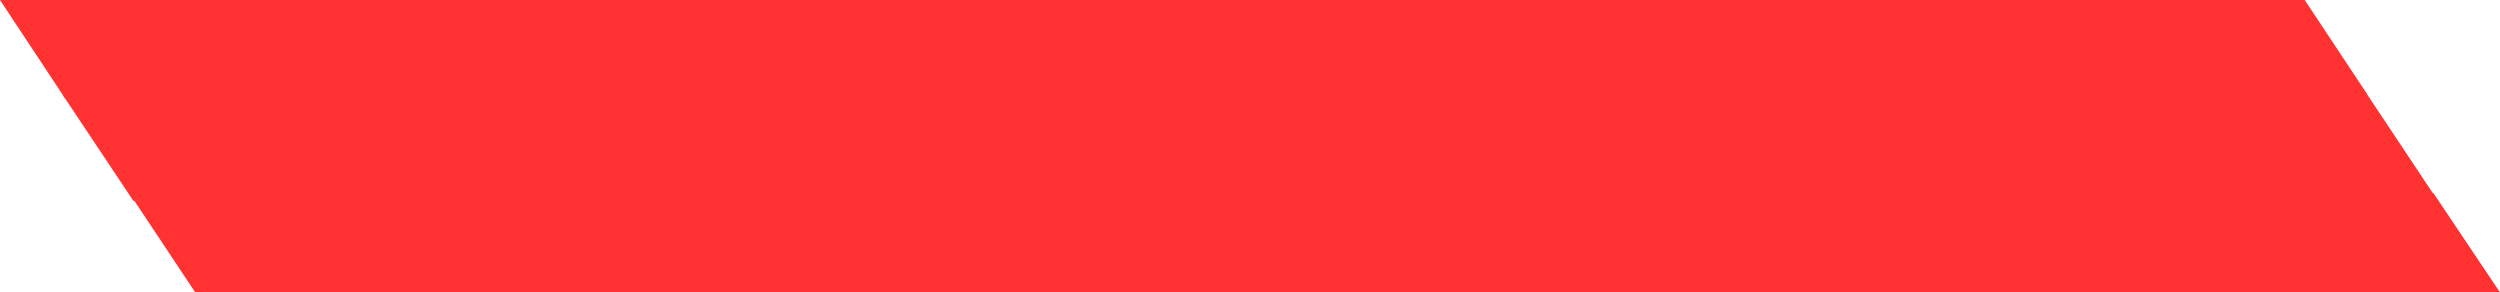
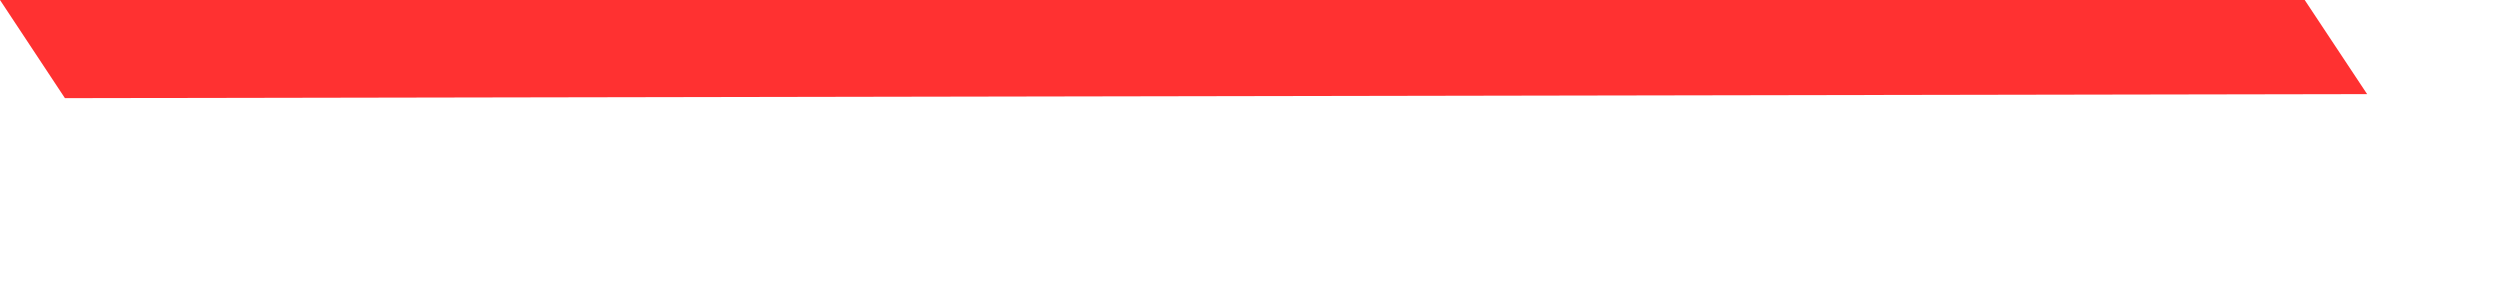
<svg xmlns="http://www.w3.org/2000/svg" fill="#000000" height="58.1" preserveAspectRatio="xMidYMid meet" version="1" viewBox="0.0 0.0 496.7 58.1" width="496.7" zoomAndPan="magnify">
  <g id="change1_1">
    <path d="M0,0l12.9,19.5l457.4-0.8L457.9,0H0z" fill="#ff3131" />
  </g>
  <g id="change2_1">
-     <path d="M12.5,18.9l14,21c26.1,0,439.4-0.8,457.2-1L470,18.3L12.5,18.9z" fill="#ff3131" />
-   </g>
+     </g>
  <g id="change3_1">
-     <path d="M483.5,38.4C465.7,38.4,52,39,26.1,39l12.7,19.1h457.9L483.5,38.4z" fill="#ff3131" />
-   </g>
+     </g>
</svg>